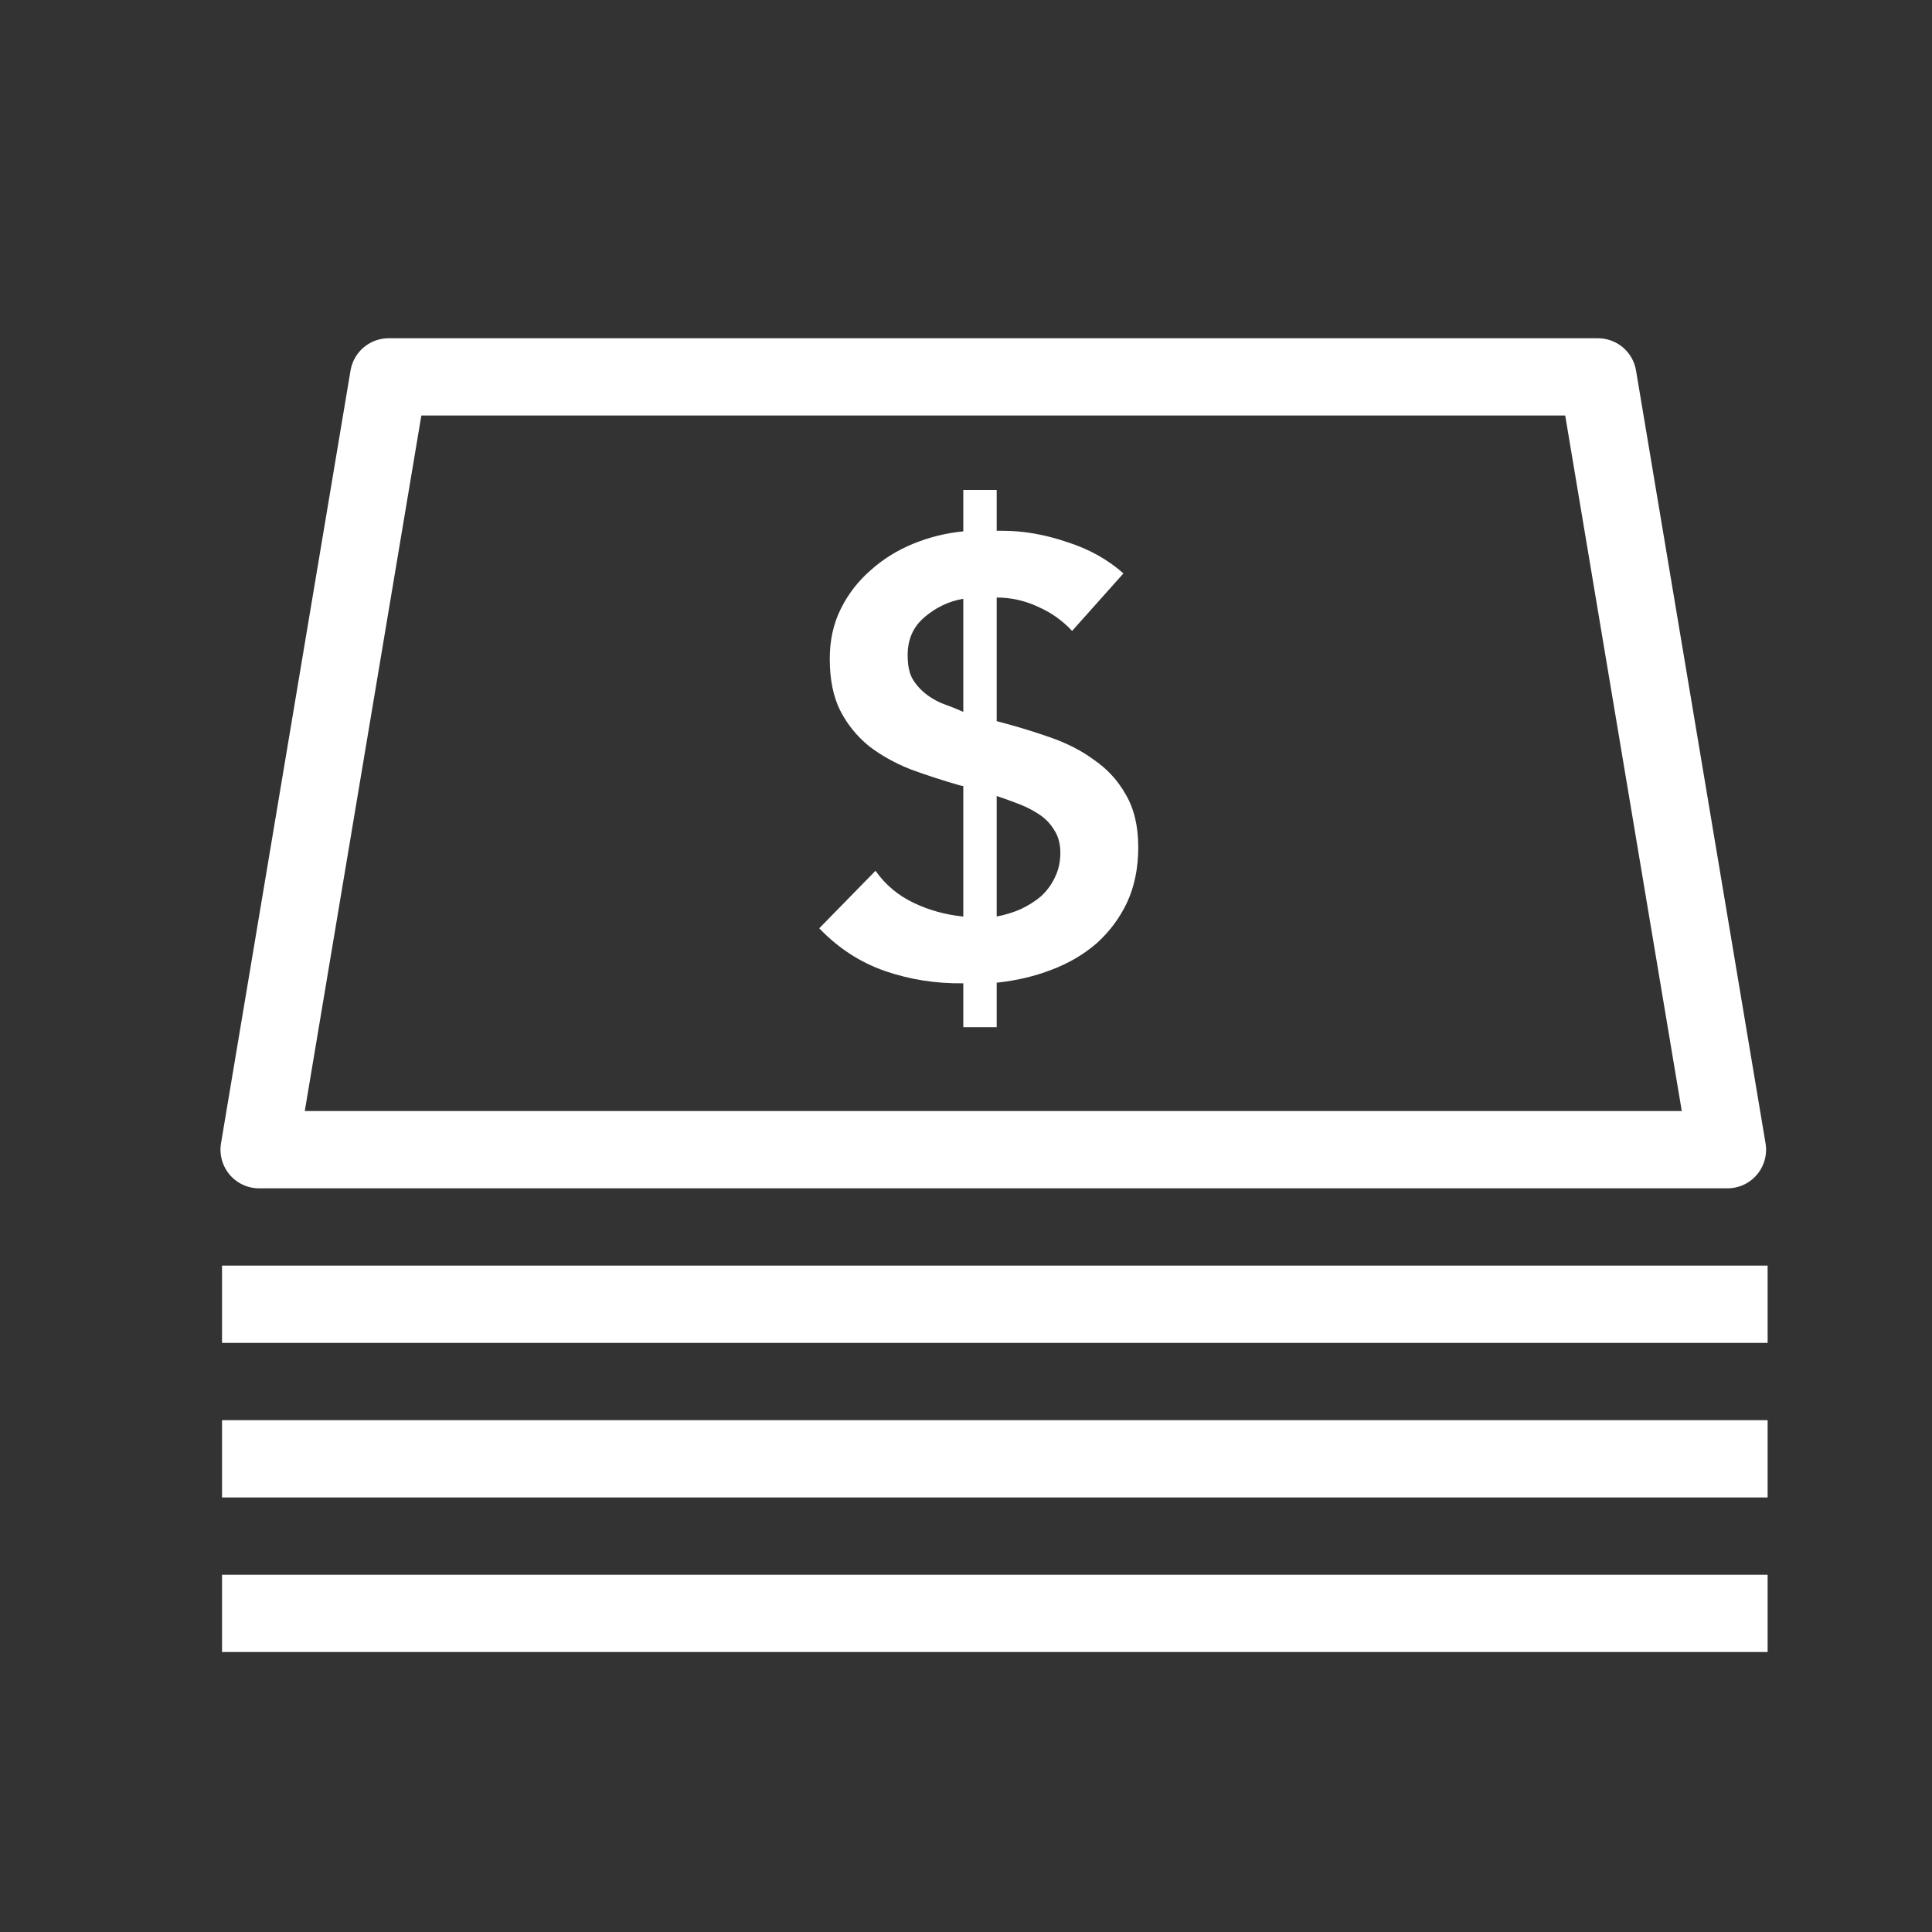
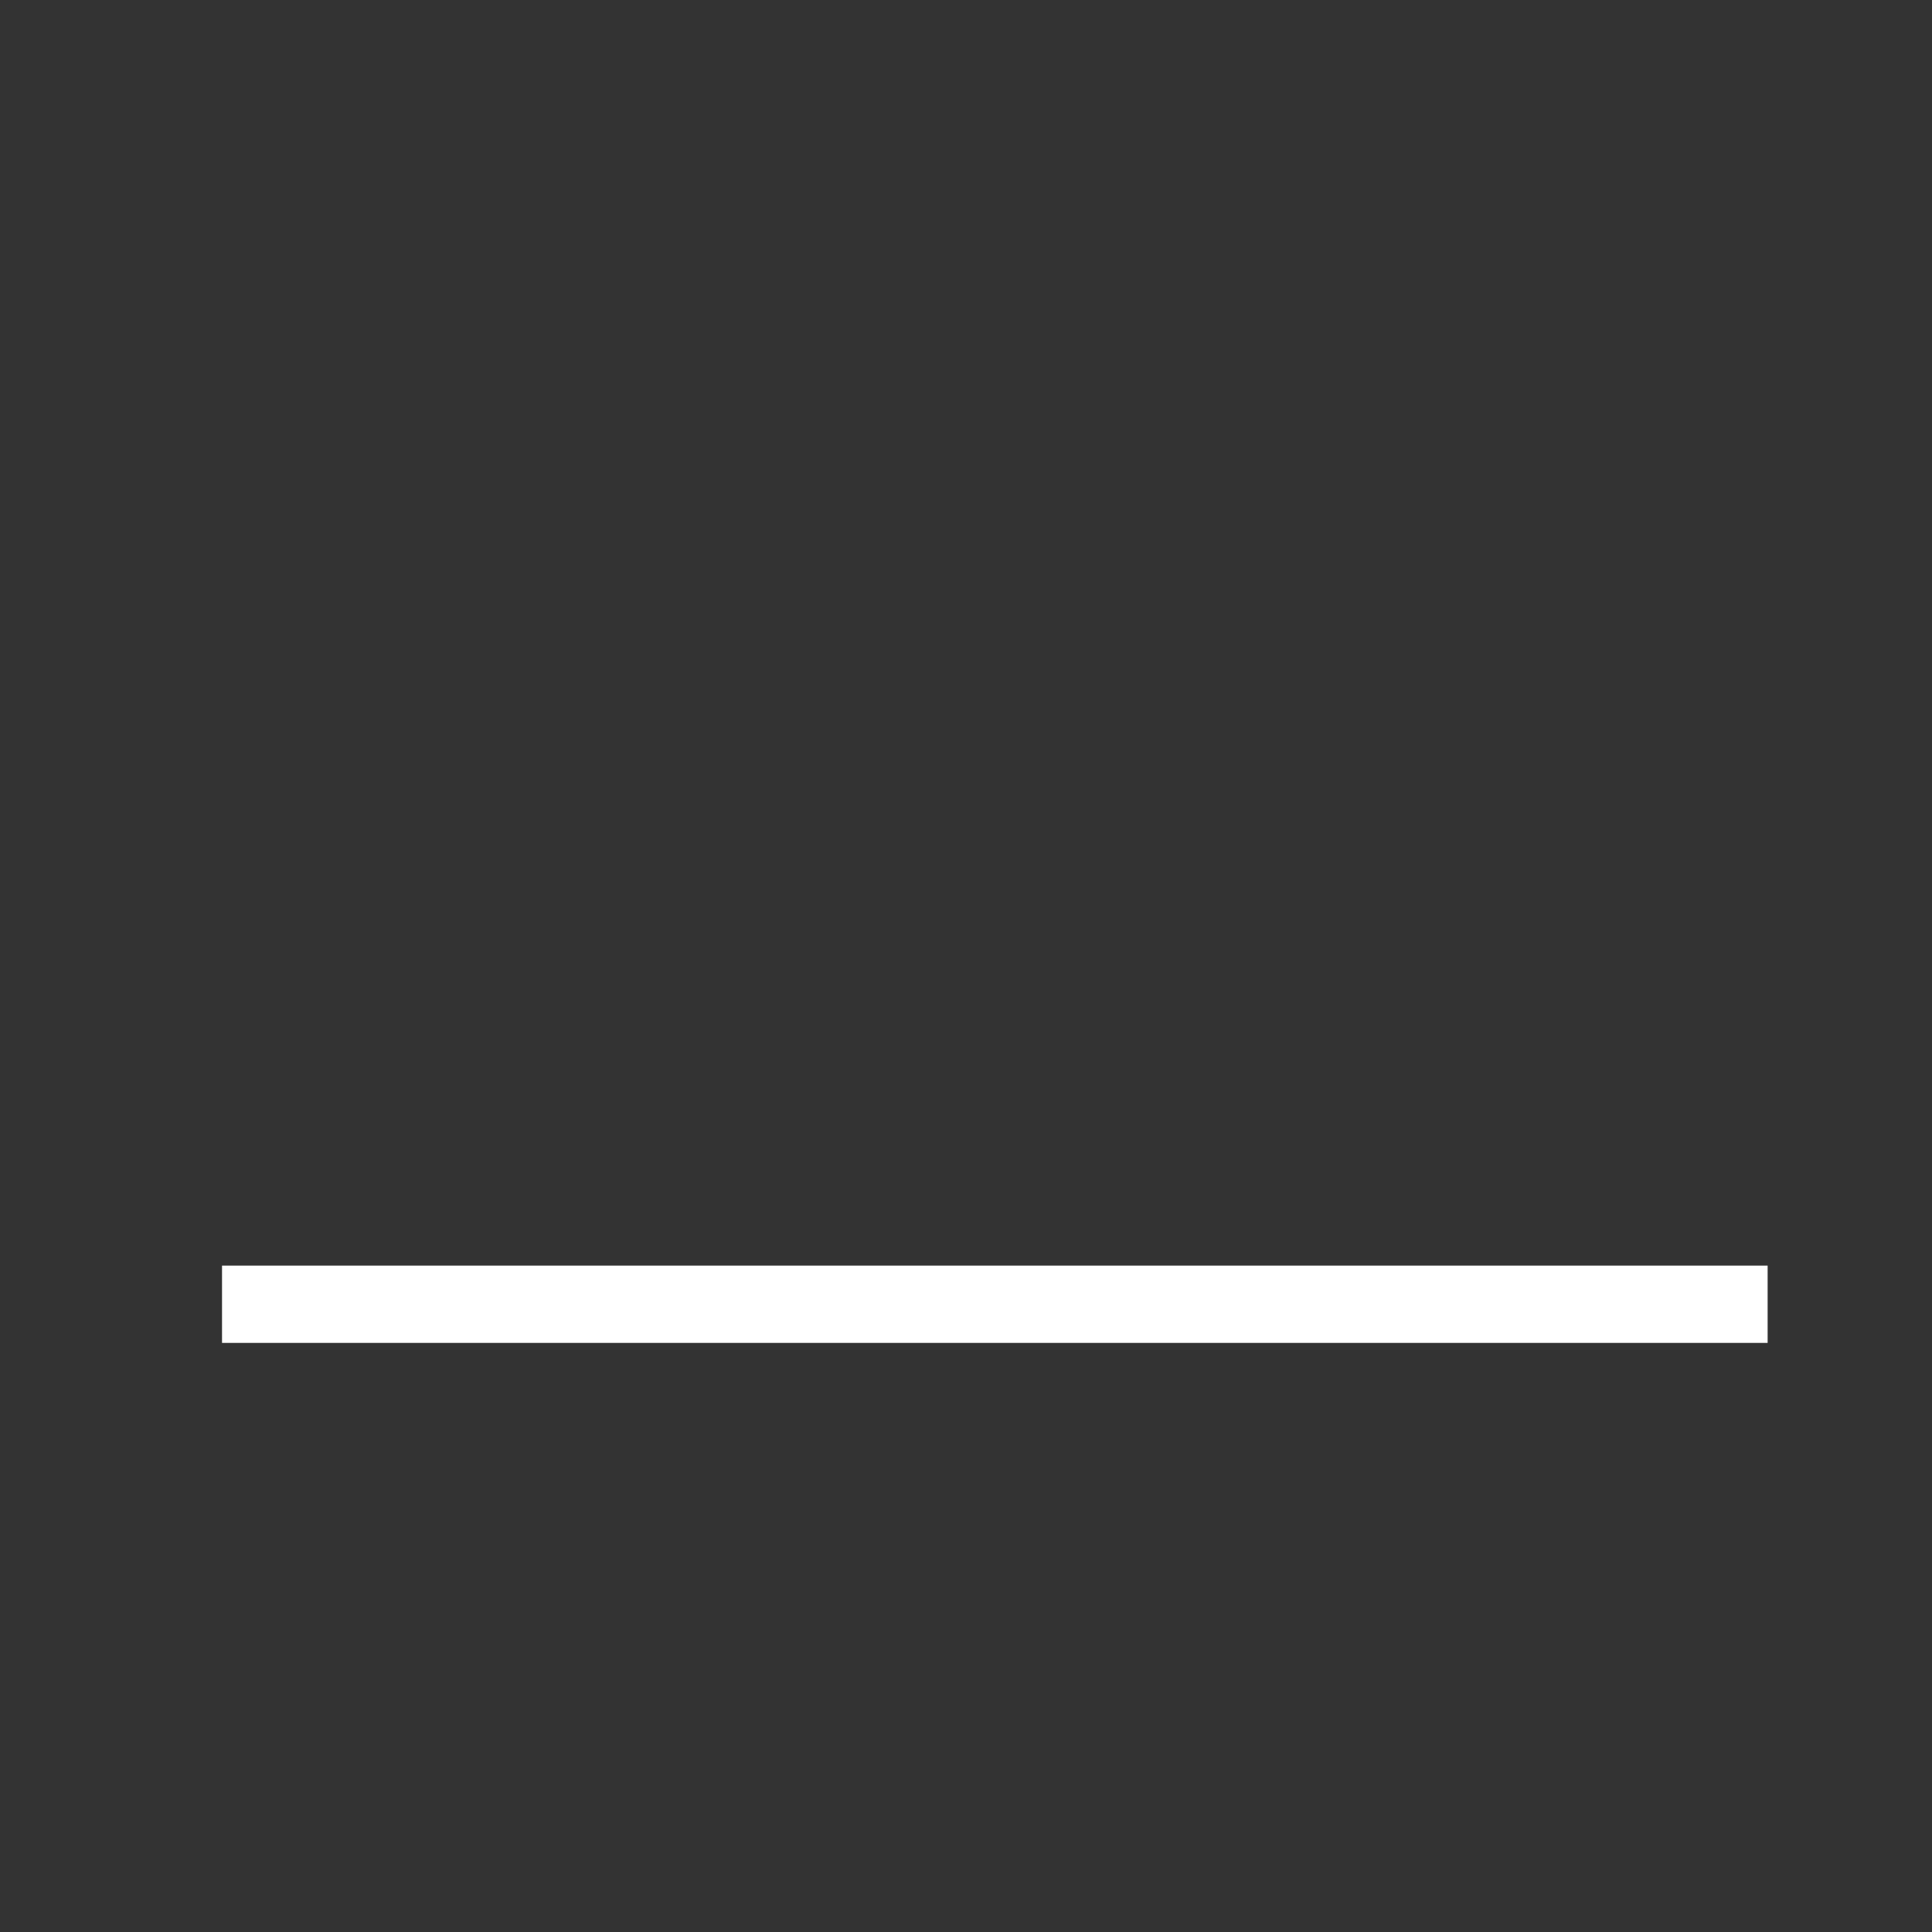
<svg xmlns="http://www.w3.org/2000/svg" width="25" height="25" viewBox="0 0 25 25" fill="none">
  <rect x="0" y="0" width="25" height="25" fill="#333333" stroke="none" />
  <path fill-rule="evenodd" clip-rule="evenodd" d="M22.873 16.877H2.873H22.873Z" stroke="#fff" />
-   <path fill-rule="evenodd" clip-rule="evenodd" d="M22.873 18.877H2.873H22.873Z" stroke="#fff" />
-   <path fill-rule="evenodd" clip-rule="evenodd" d="M22.873 20.877H2.873H22.873Z" stroke="#fff" />
-   <path fill-rule="evenodd" clip-rule="evenodd" d="M22.353 14.877H3.353L5.029 4.877H20.677L22.353 14.877Z" stroke="#fff" stroke-linecap="round" stroke-linejoin="round" />
-   <path fill-rule="evenodd" clip-rule="evenodd" d="M12.897 6.868H12.969C13.241 6.868 13.518 6.916 13.801 7.012C14.089 7.103 14.334 7.239 14.537 7.42L13.873 8.164C13.75 8.031 13.603 7.927 13.433 7.852C13.262 7.772 13.083 7.732 12.897 7.732V9.332L12.929 9.34C13.153 9.399 13.371 9.465 13.585 9.54C13.803 9.615 13.995 9.713 14.161 9.836C14.331 9.953 14.467 10.102 14.569 10.284C14.675 10.465 14.729 10.692 14.729 10.964C14.729 11.23 14.681 11.468 14.585 11.676C14.489 11.879 14.358 12.055 14.193 12.204C14.027 12.348 13.833 12.463 13.609 12.548C13.39 12.633 13.153 12.689 12.897 12.716V13.292H12.465V12.724C12.113 12.729 11.774 12.676 11.449 12.564C11.129 12.452 10.846 12.268 10.601 12.012L11.329 11.268C11.457 11.449 11.622 11.588 11.825 11.684C12.027 11.78 12.241 11.838 12.465 11.86V10.172L12.425 10.164C12.201 10.1 11.987 10.03 11.785 9.956C11.582 9.876 11.401 9.775 11.241 9.652C11.086 9.524 10.963 9.372 10.873 9.196C10.782 9.015 10.737 8.791 10.737 8.524C10.737 8.284 10.785 8.068 10.881 7.876C10.977 7.684 11.105 7.519 11.265 7.38C11.425 7.236 11.609 7.121 11.817 7.036C12.025 6.951 12.241 6.897 12.465 6.876V6.34H12.897V6.868ZM12.465 7.748C12.278 7.78 12.11 7.86 11.961 7.988C11.817 8.111 11.745 8.273 11.745 8.476C11.745 8.599 11.763 8.697 11.801 8.772C11.843 8.847 11.897 8.911 11.961 8.964C12.025 9.017 12.099 9.063 12.185 9.1C12.275 9.132 12.369 9.169 12.465 9.212V7.748ZM13.209 11.764C13.113 11.806 13.009 11.838 12.897 11.86V10.3C12.993 10.332 13.089 10.367 13.185 10.404C13.281 10.441 13.369 10.486 13.449 10.54C13.529 10.593 13.593 10.66 13.641 10.74C13.694 10.82 13.721 10.918 13.721 11.036C13.721 11.153 13.697 11.26 13.649 11.356C13.606 11.447 13.547 11.527 13.473 11.596C13.398 11.66 13.31 11.716 13.209 11.764Z" fill="#fff" />
</svg>